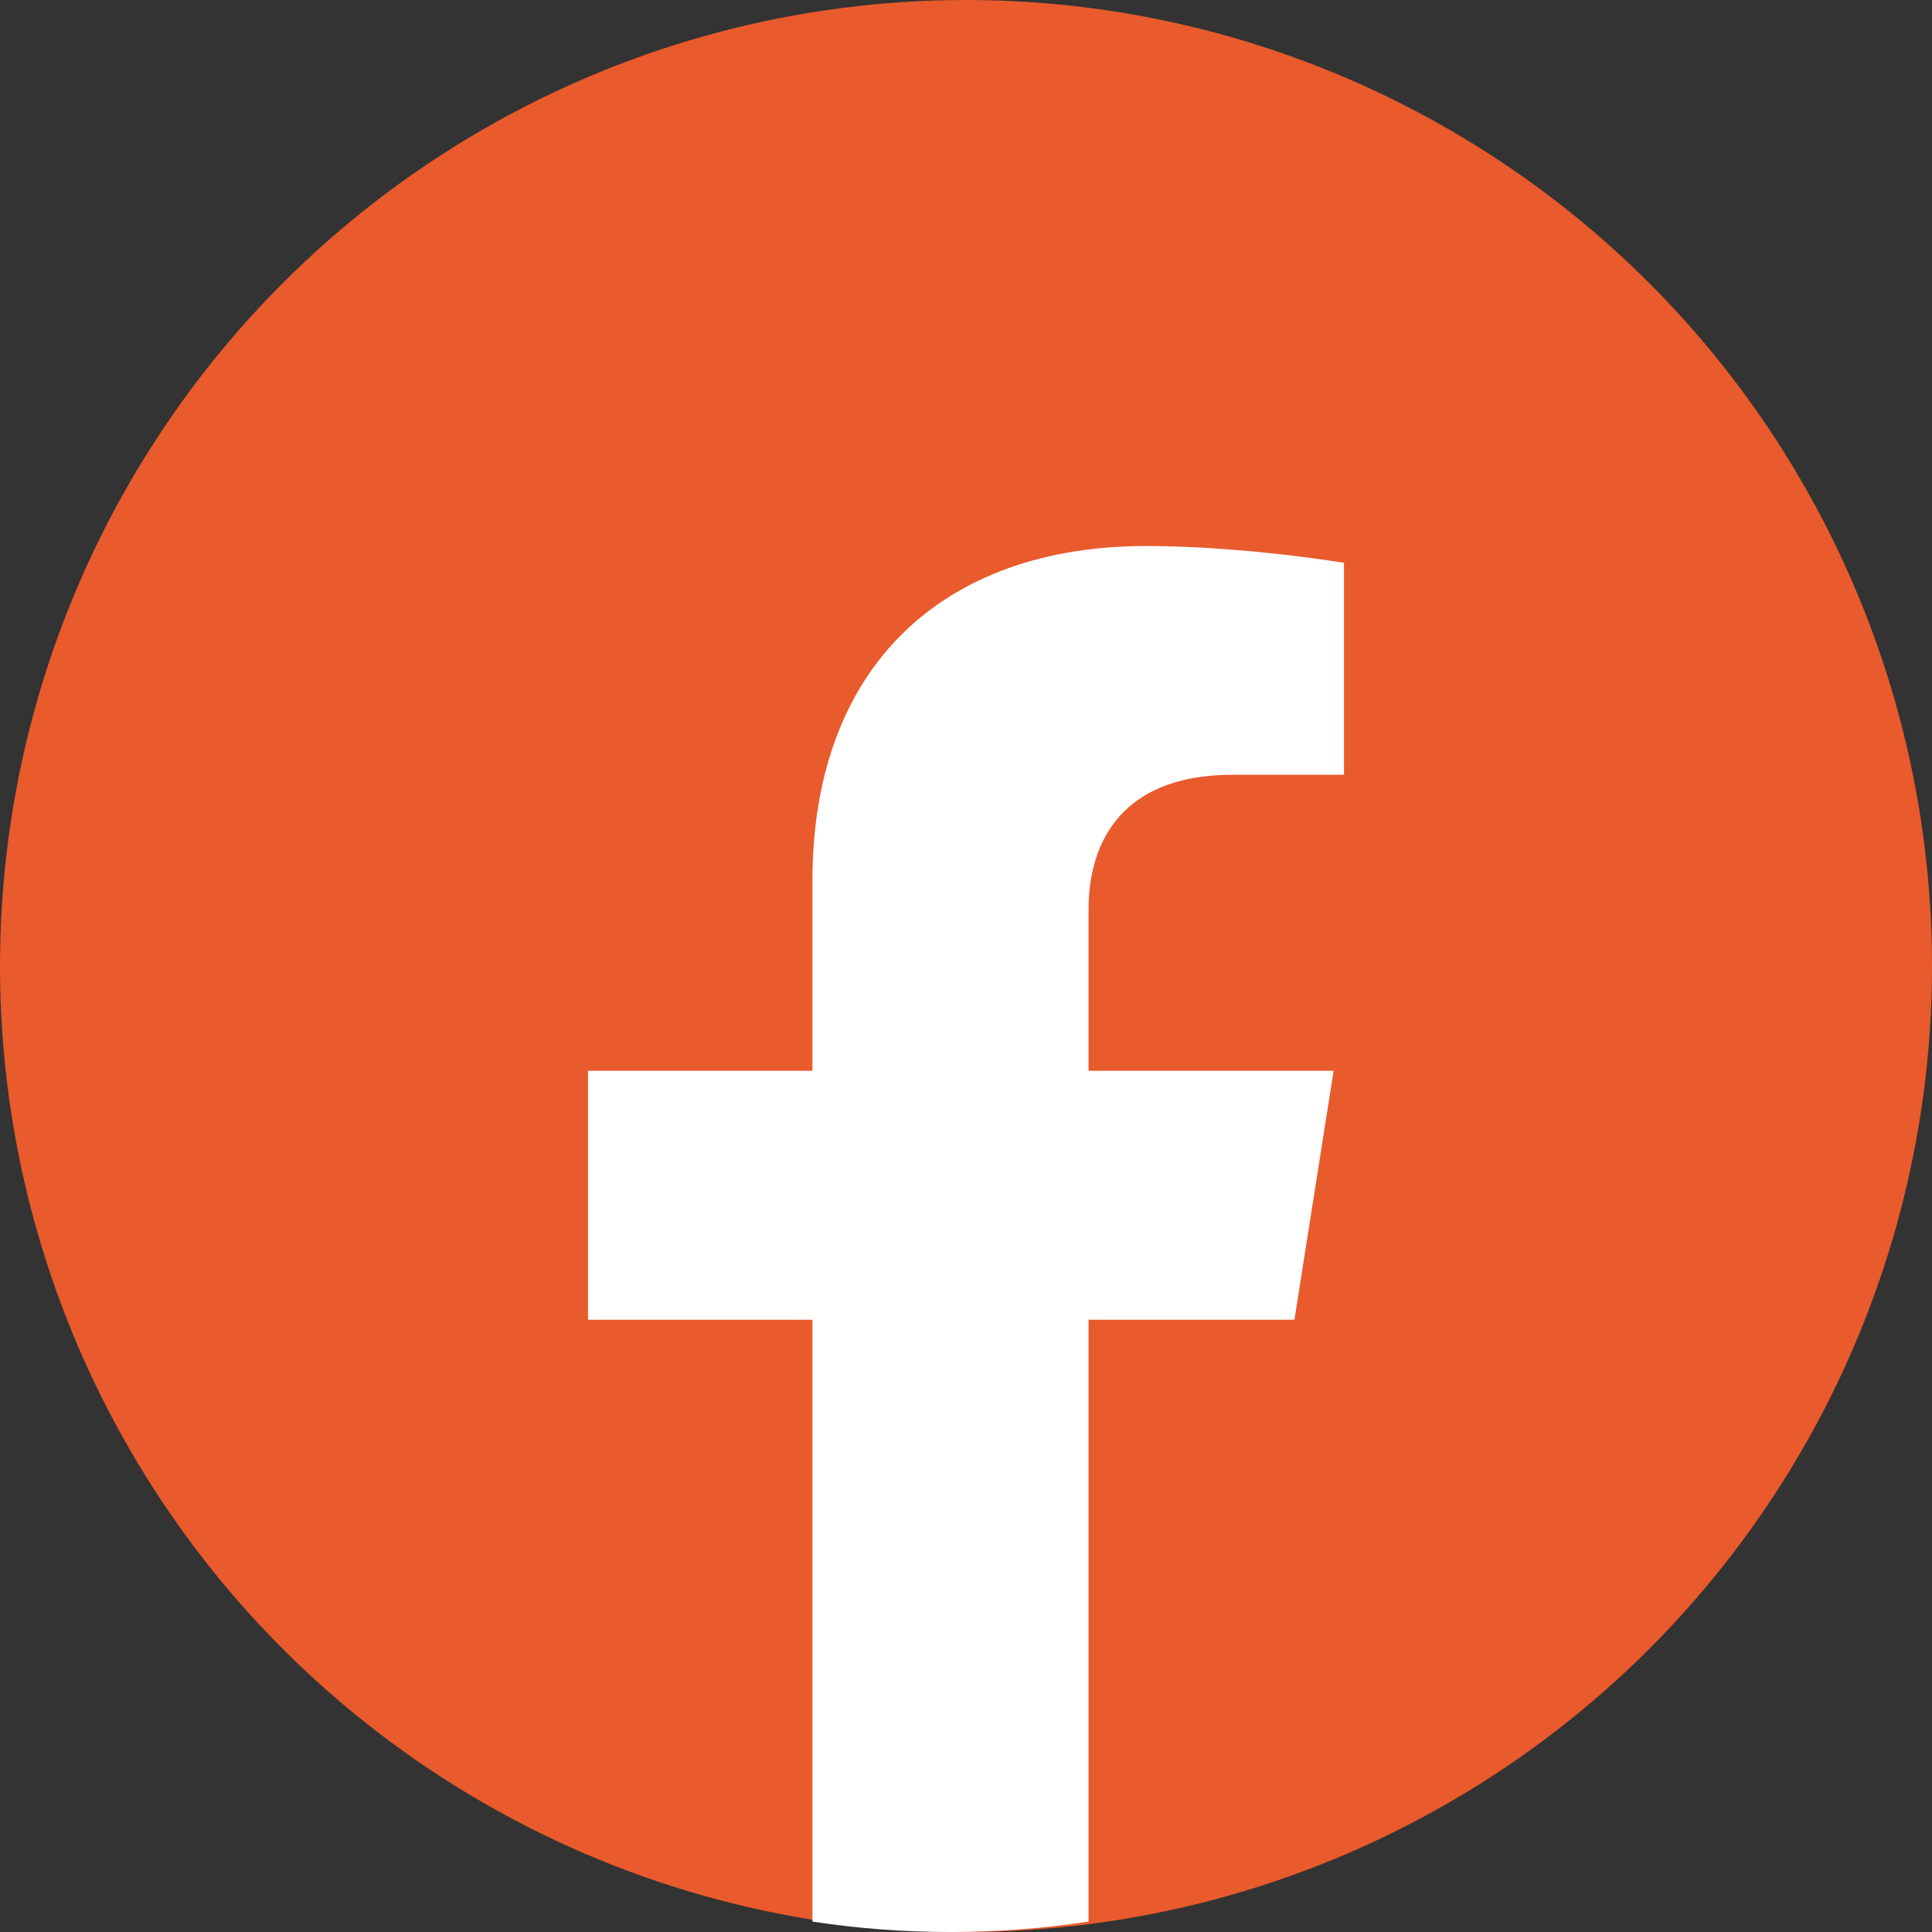
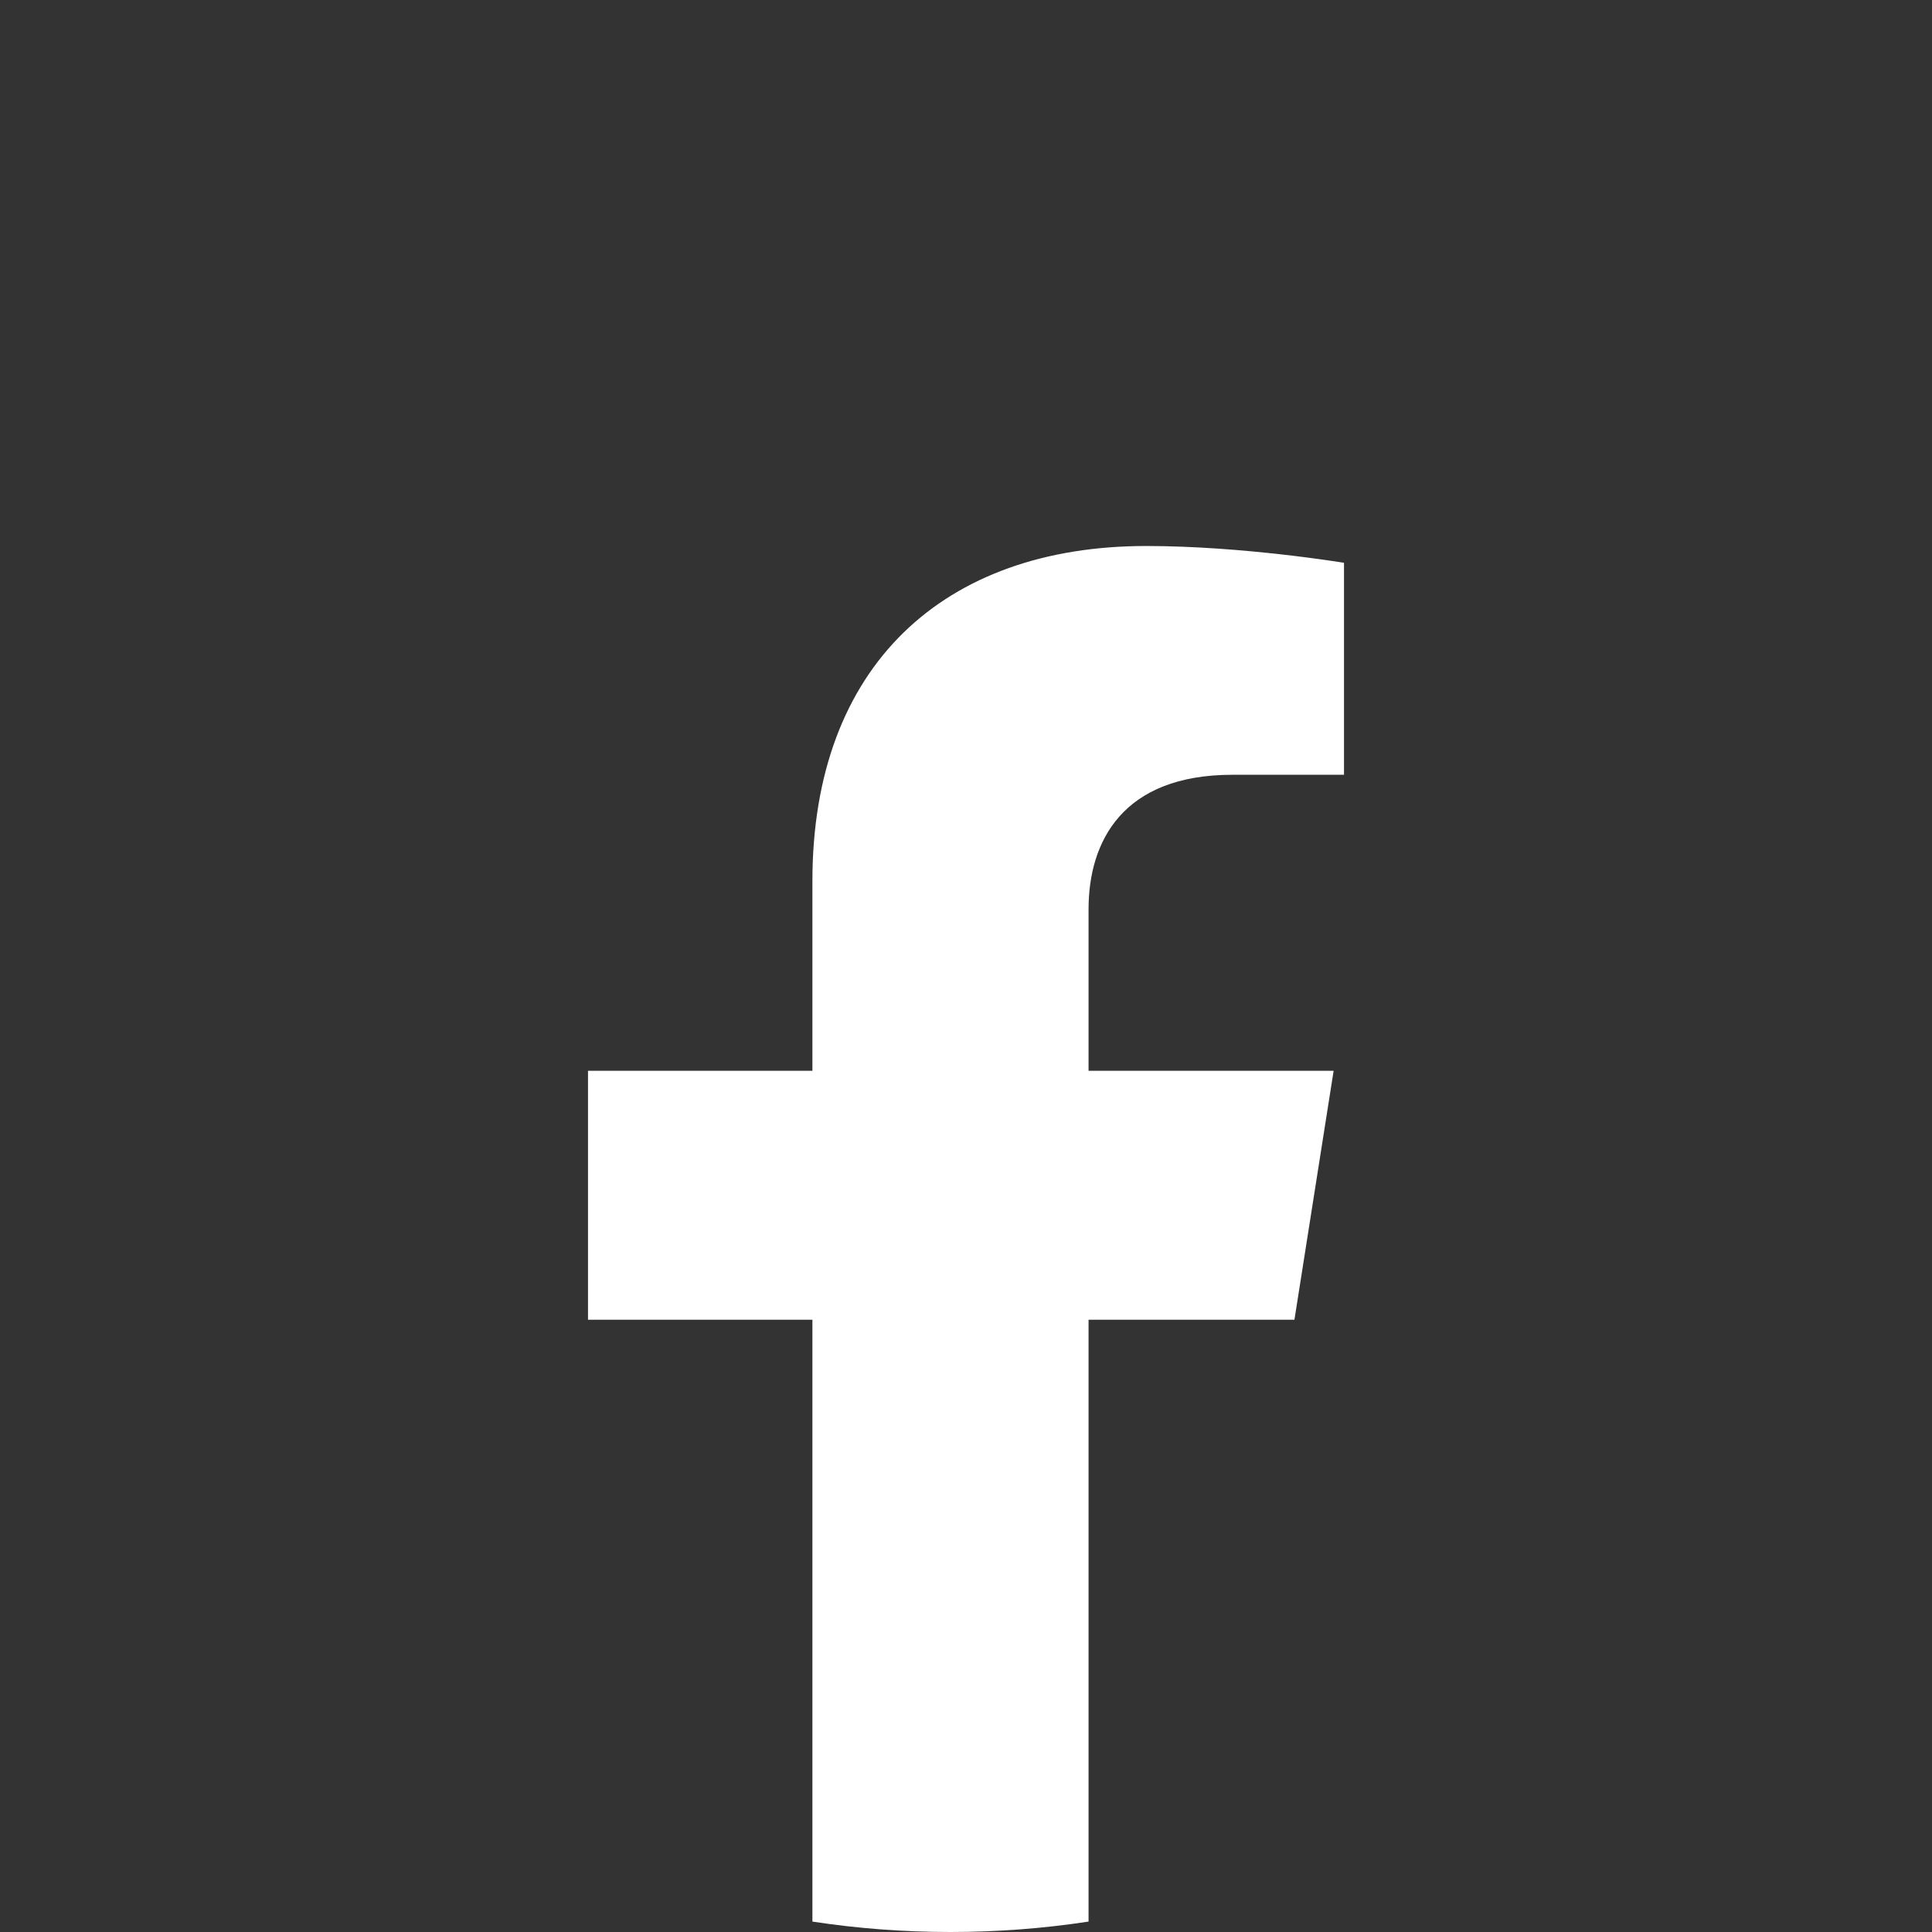
<svg xmlns="http://www.w3.org/2000/svg" width="46" height="46" viewBox="0 0 46 46" fill="none">
  <rect x="0" y="0" width="46" height="46" fill="#333333" stroke="none" />
-   <circle cx="23" cy="23" r="23" fill="#E95A2C" />
  <path d="M30.82 31.422L31.753 25.495H25.918V21.651C25.918 20.029 26.732 18.447 29.345 18.447H32V13.4C32 13.4 29.592 13 27.29 13C22.482 13 19.343 15.839 19.343 20.978V25.495H14V31.422H19.343V45.752C20.415 45.916 21.512 46 22.63 46C23.748 46 24.845 45.916 25.918 45.752V31.422H30.82Z" fill="white" />
</svg>